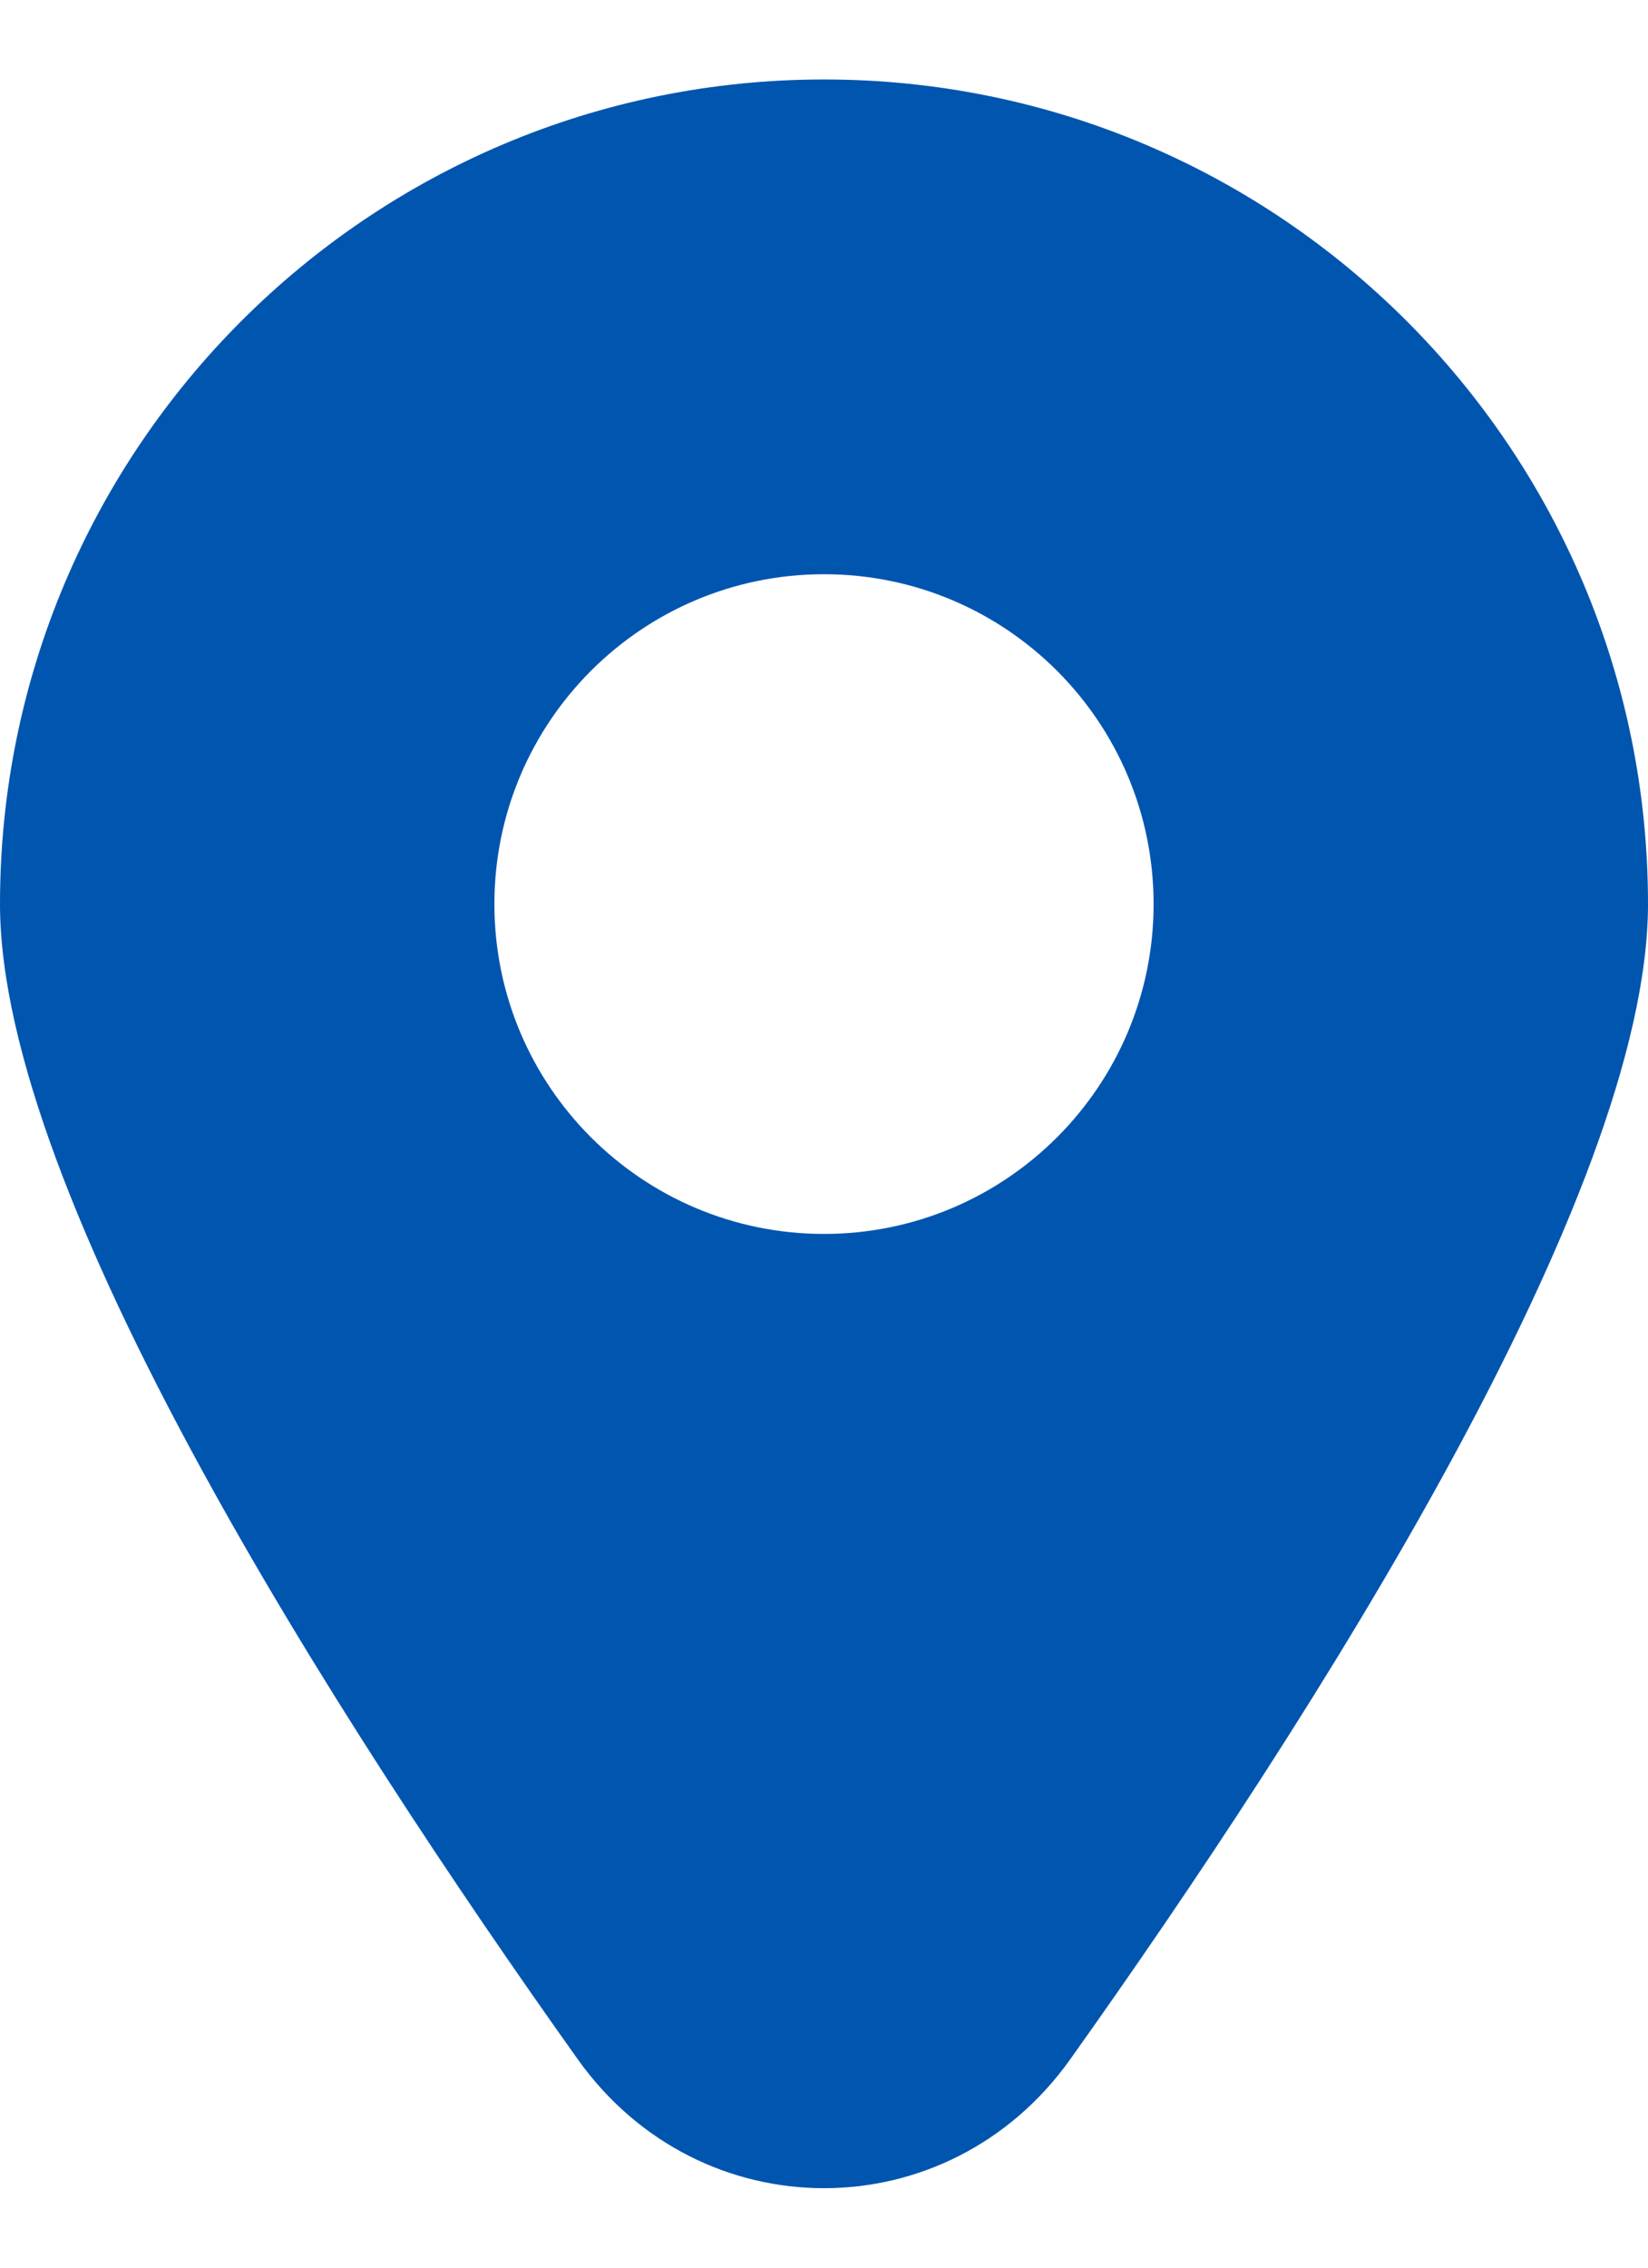
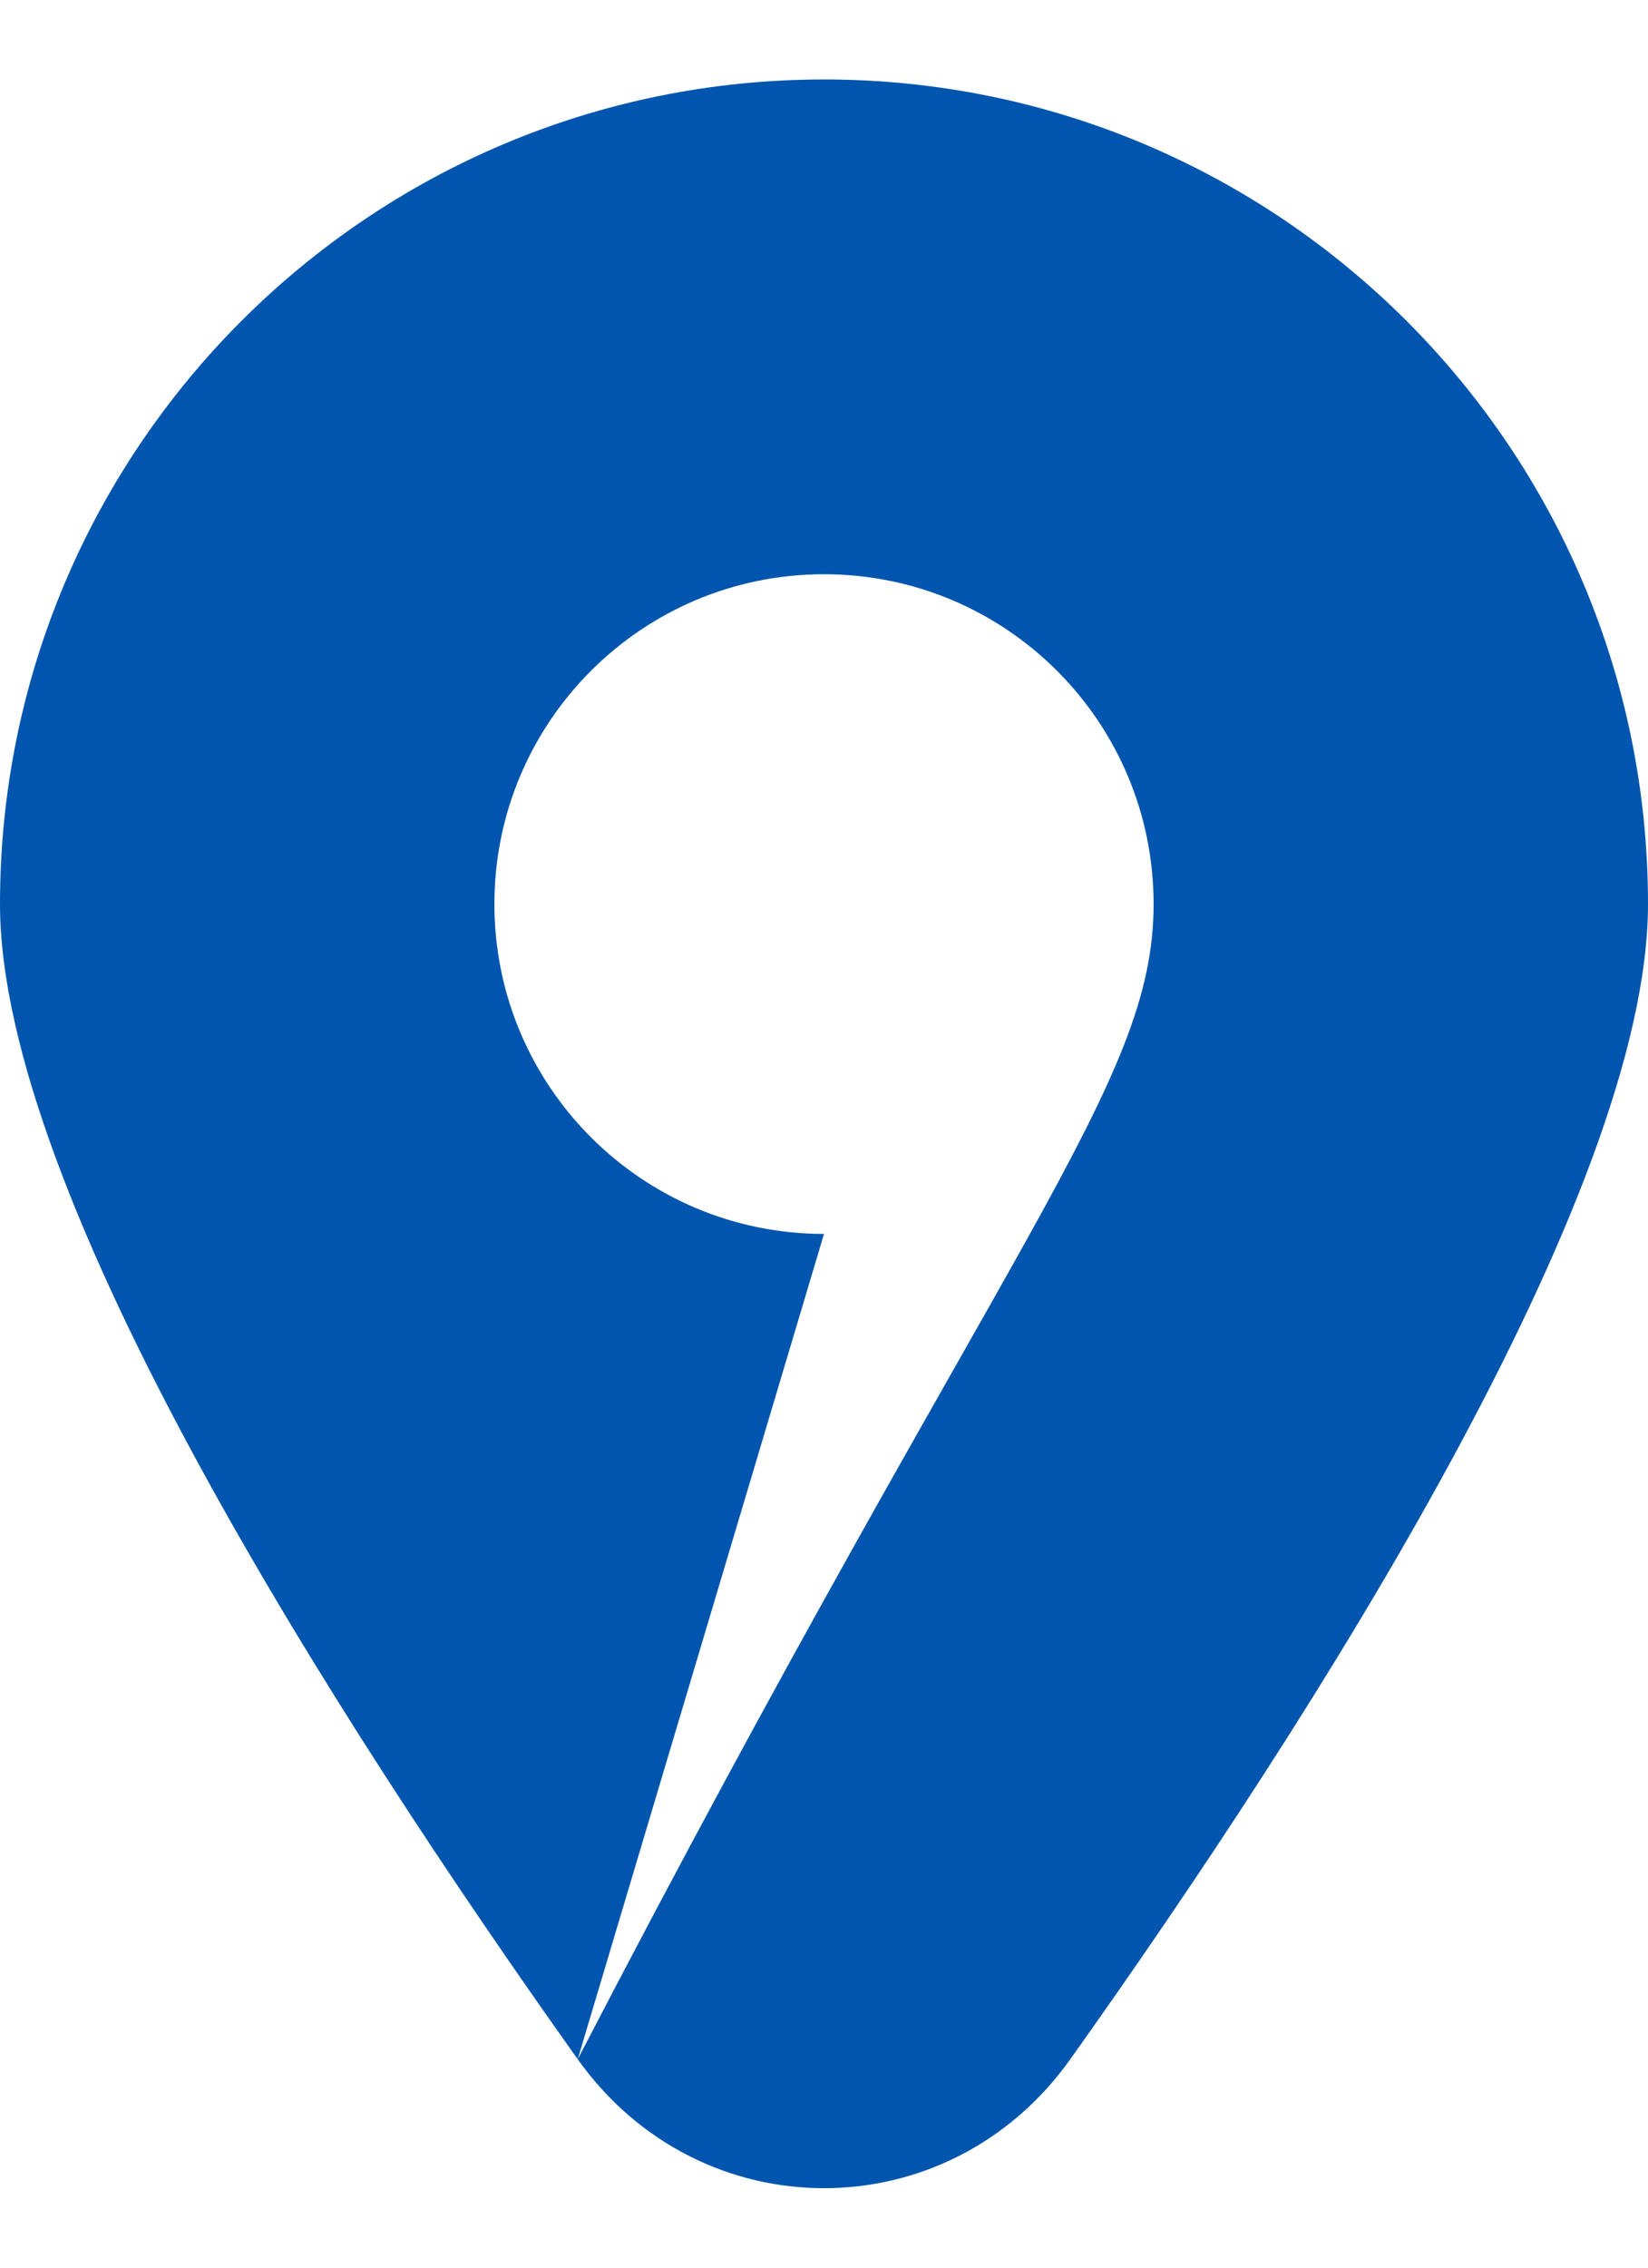
<svg xmlns="http://www.w3.org/2000/svg" width="16" height="22" viewBox="0 0 16 22" fill="none">
-   <path fill-rule="evenodd" clip-rule="evenodd" d="M5.609 19.978C6.797 21.646 9.203 21.646 10.391 19.978C12.748 16.667 16 11.588 16 8.771C16 4.353 12.418 0.771 8 0.771C3.582 0.771 0 4.353 0 8.771C0 11.588 3.252 16.667 5.609 19.978ZM8 11.971C9.767 11.971 11.2 10.538 11.2 8.771C11.2 7.003 9.767 5.571 8 5.571C6.233 5.571 4.8 7.003 4.8 8.771C4.8 10.538 6.233 11.971 8 11.971Z" fill="#0055AF" />
+   <path fill-rule="evenodd" clip-rule="evenodd" d="M5.609 19.978C6.797 21.646 9.203 21.646 10.391 19.978C12.748 16.667 16 11.588 16 8.771C16 4.353 12.418 0.771 8 0.771C3.582 0.771 0 4.353 0 8.771C0 11.588 3.252 16.667 5.609 19.978ZC9.767 11.971 11.2 10.538 11.2 8.771C11.2 7.003 9.767 5.571 8 5.571C6.233 5.571 4.8 7.003 4.8 8.771C4.8 10.538 6.233 11.971 8 11.971Z" fill="#0055AF" />
</svg>